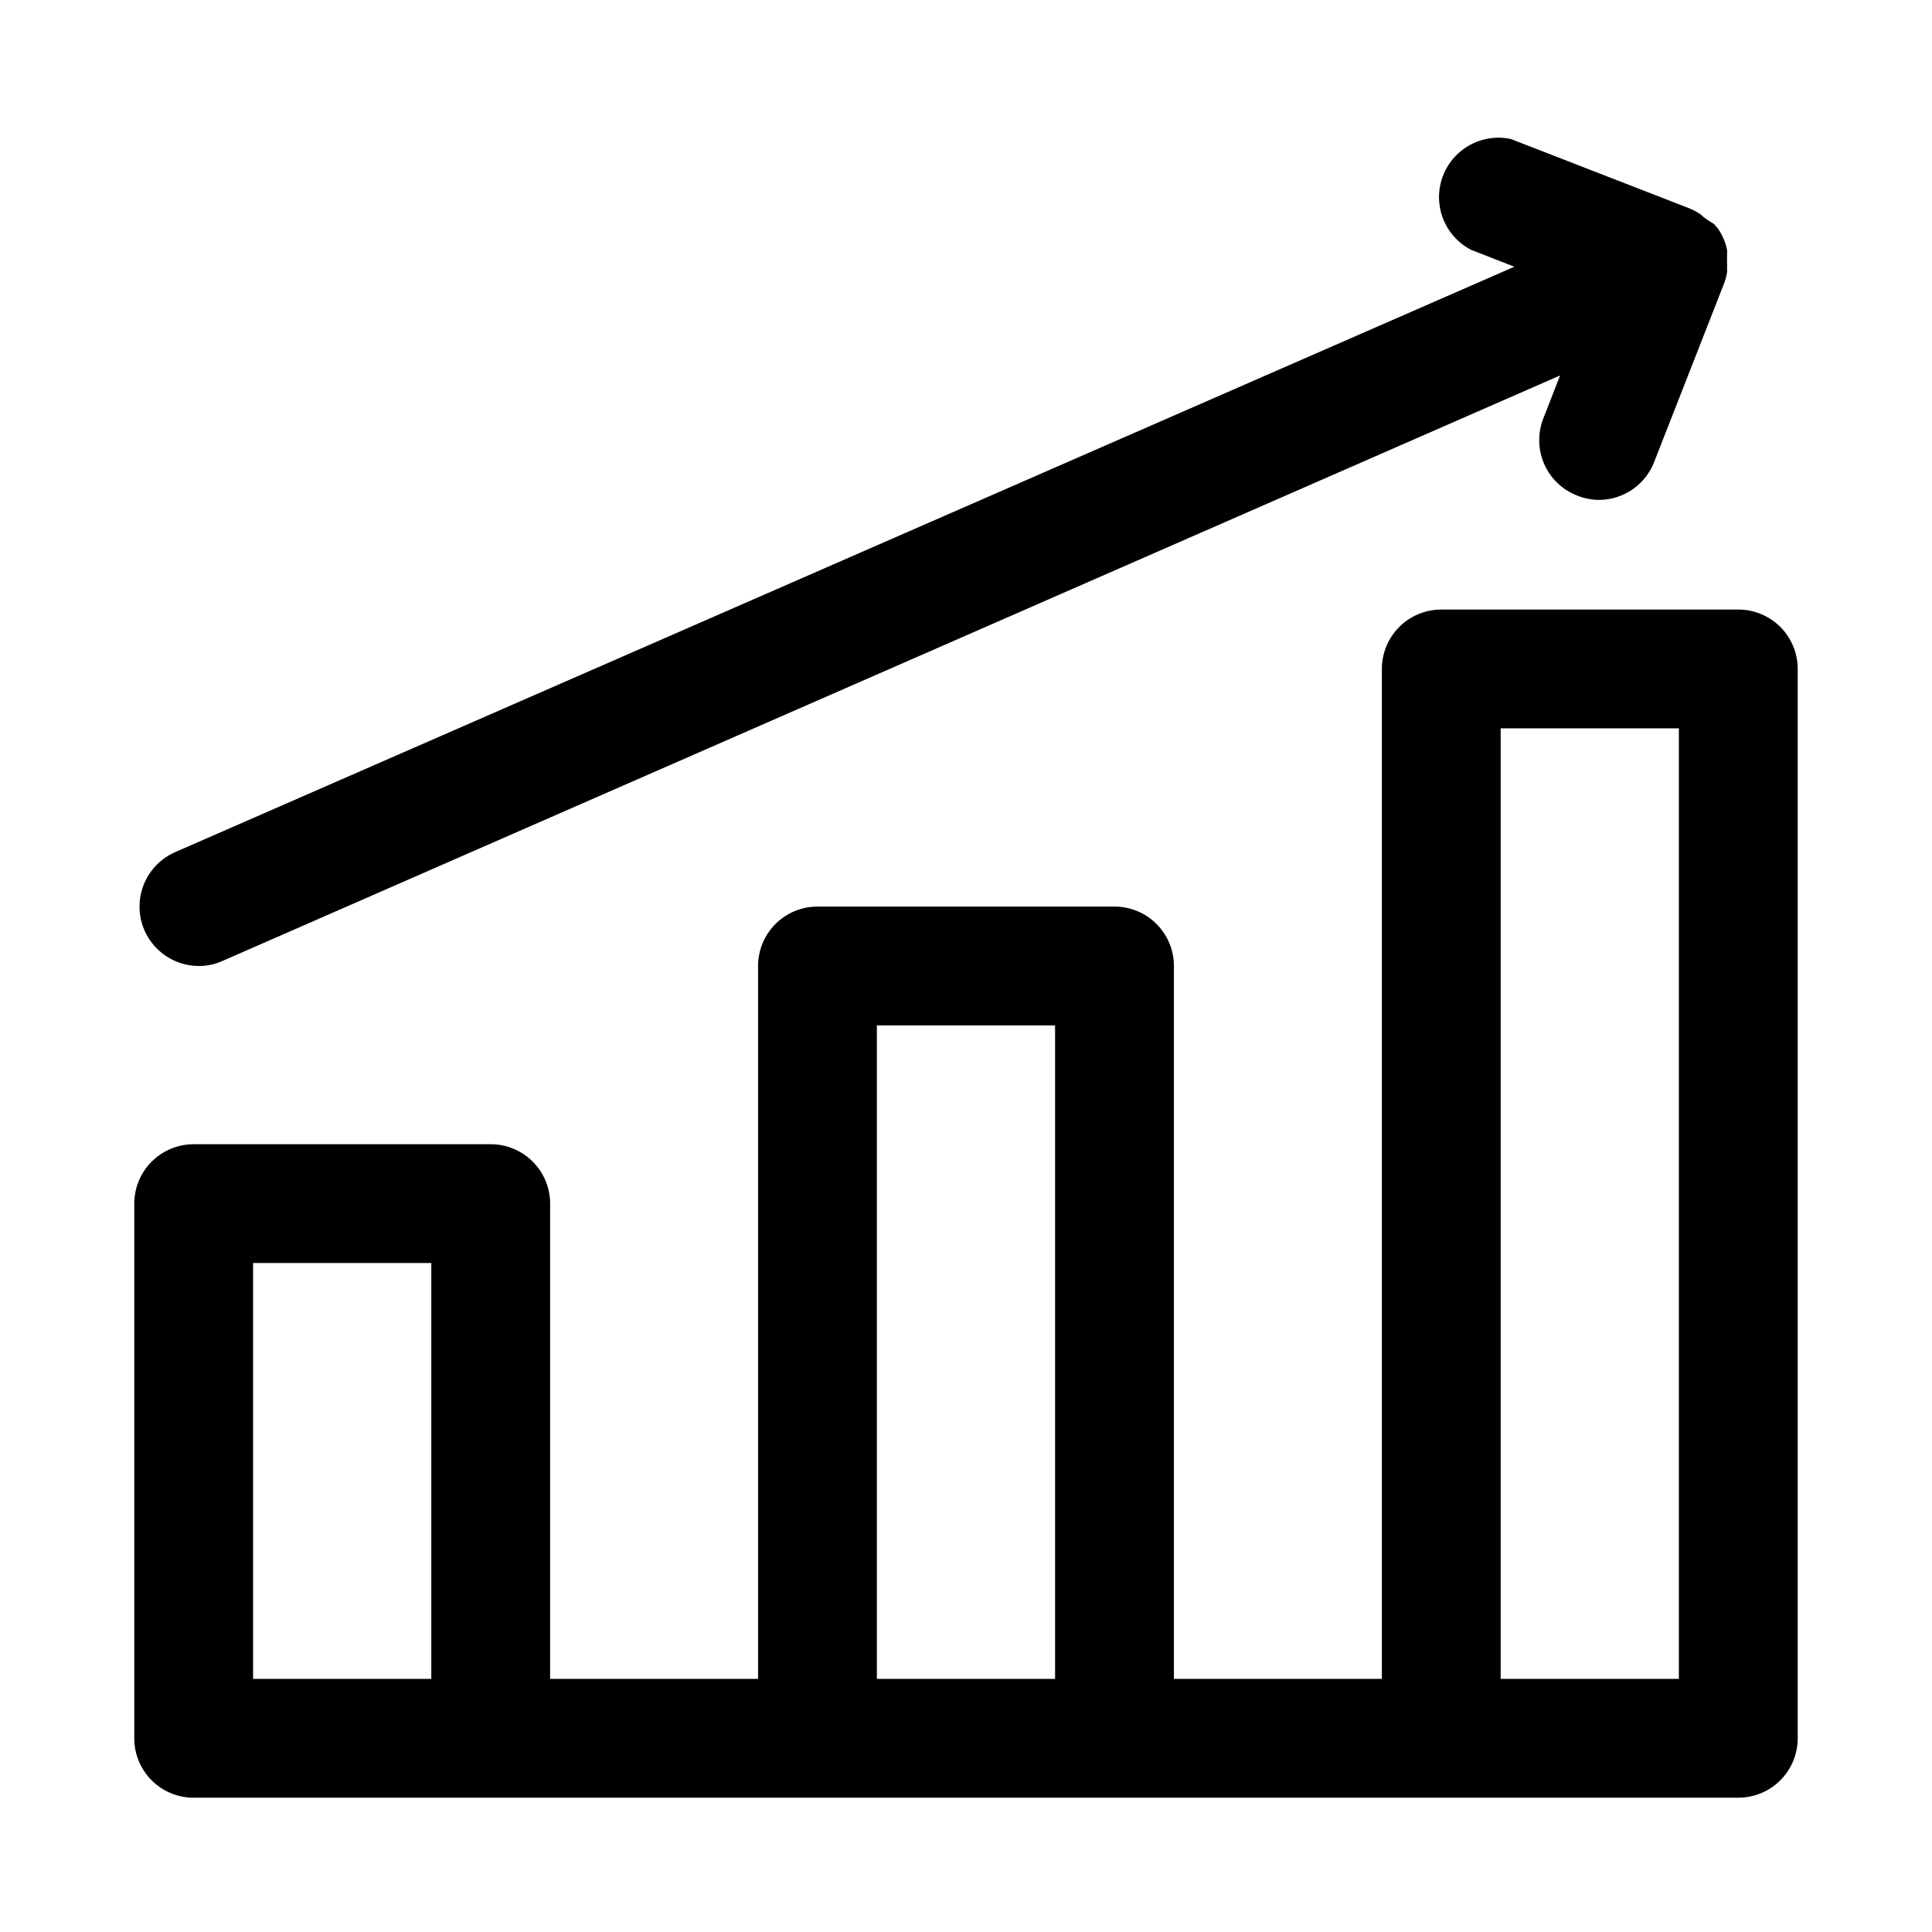
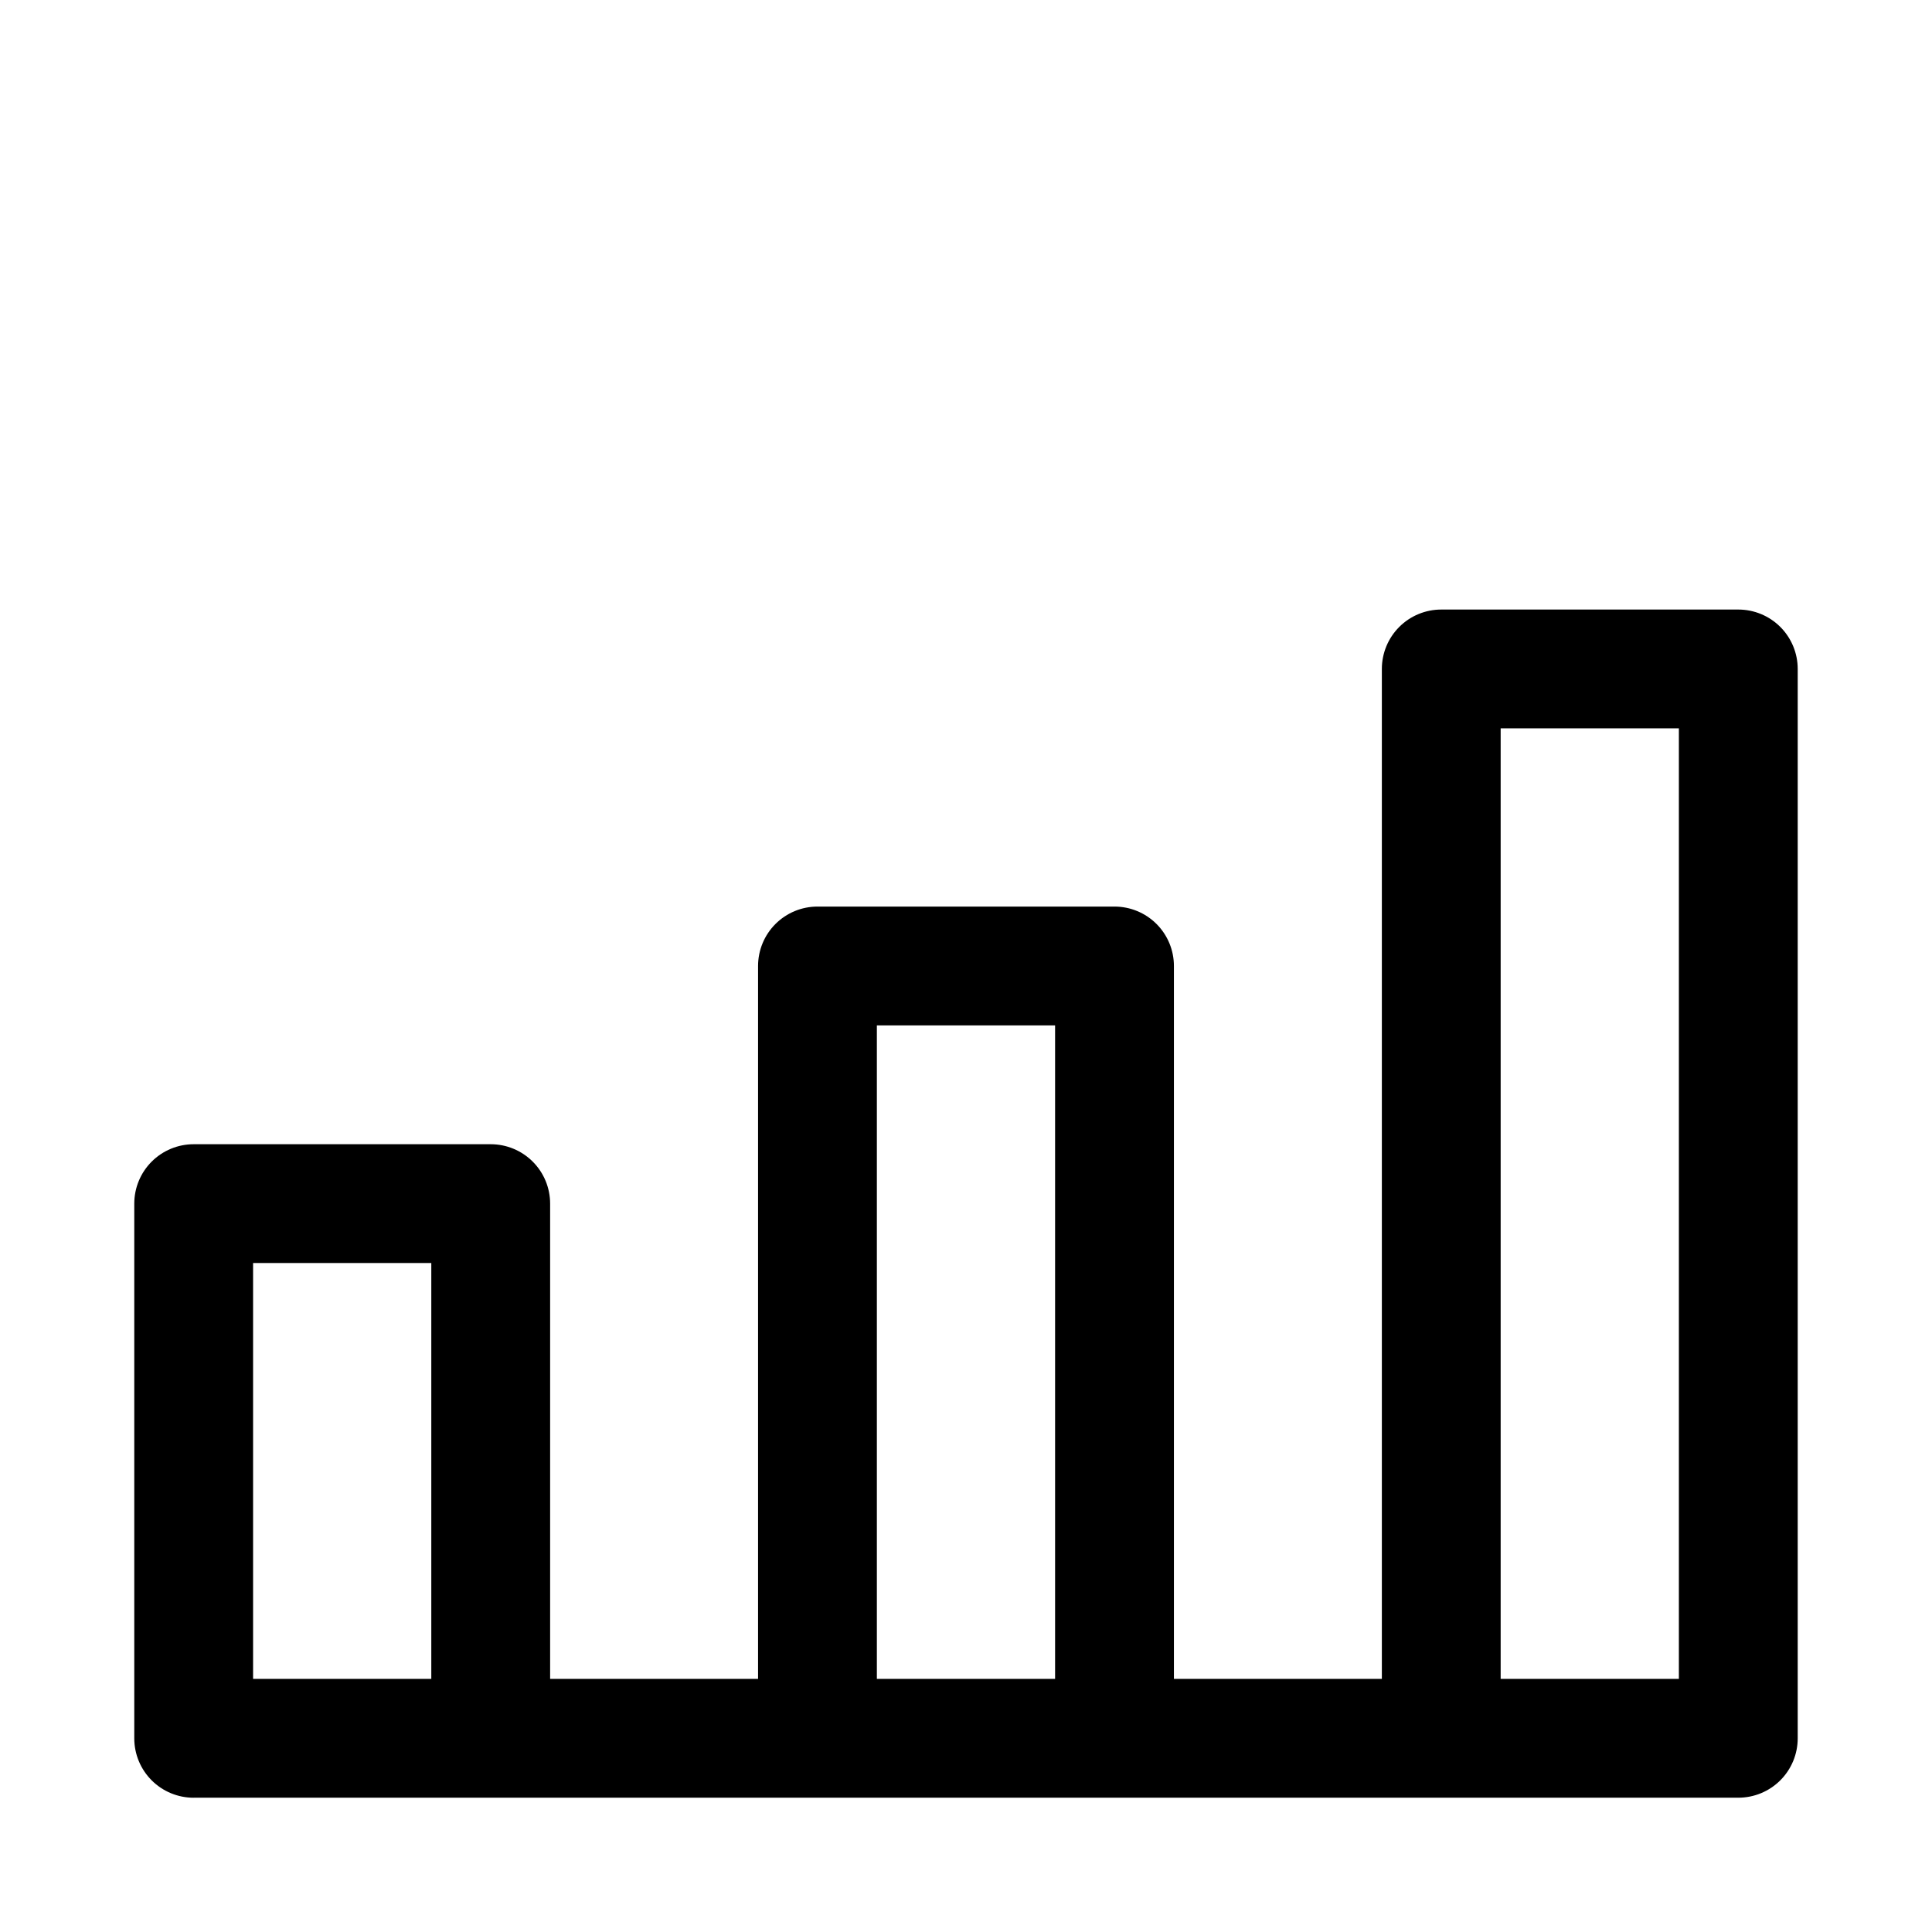
<svg xmlns="http://www.w3.org/2000/svg" fill="#000000" width="800px" height="800px" version="1.1" viewBox="144 144 512 512">
  <g>
    <path d="m195.32 620.41h409.35c4.176 0 8.18-1.656 11.133-4.609 2.953-2.953 4.609-6.957 4.609-11.133v-283.39c0-4.176-1.656-8.18-4.609-11.133-2.953-2.953-6.957-4.609-11.133-4.609h-78.723c-4.176 0-8.18 1.656-11.133 4.609-2.949 2.953-4.609 6.957-4.609 11.133v267.65h-55.105v-188.93c0-4.176-1.656-8.18-4.609-11.133-2.953-2.953-6.957-4.613-11.133-4.613h-78.723c-4.176 0-8.18 1.66-11.133 4.613-2.949 2.953-4.609 6.957-4.609 11.133v188.93h-55.105v-125.95c0-4.176-1.656-8.184-4.609-11.133-2.953-2.953-6.957-4.613-11.133-4.613h-78.723c-4.176 0-8.18 1.66-11.133 4.613-2.949 2.949-4.609 6.957-4.609 11.133v141.7c0 4.176 1.66 8.18 4.609 11.133 2.953 2.953 6.957 4.609 11.133 4.609zm346.37-283.39h47.23v251.9h-47.23zm-165.31 78.719h47.23v173.18h-47.23zm-165.31 62.977h47.23v110.21h-47.23z" />
-     <path d="m562.08 275.38c1.836 0.707 3.781 1.082 5.746 1.105 3.203-0.031 6.316-1.031 8.934-2.875 2.613-1.84 4.606-4.438 5.711-7.438l18.344-46.84h-0.004c0.398-0.988 0.688-2.019 0.867-3.07 0.039-0.395 0.039-0.789 0-1.18 0.039-0.629 0.039-1.262 0-1.891v-1.574c0.039-0.473 0.039-0.945 0-1.418-0.414-2.035-1.246-3.965-2.441-5.668l-0.945-1.102c-0.477-0.344-0.977-0.66-1.492-0.945l-1.418-1.023c-0.305-0.328-0.648-0.621-1.023-0.863-0.879-0.551-1.797-1.023-2.754-1.418l-47.23-18.344h-0.004c-5.008-1.062-10.223 0.375-13.977 3.856-3.754 3.481-5.582 8.566-4.902 13.645 0.684 5.074 3.789 9.5 8.332 11.863l11.492 4.488-354.95 155.16c-4.434 1.957-7.723 5.844-8.91 10.543-1.191 4.699-0.148 9.684 2.82 13.512 2.973 3.832 7.539 6.078 12.387 6.098 2.172 0.016 4.32-0.438 6.297-1.34l354.48-155.16-4.488 11.492h0.004c-1.508 3.914-1.391 8.266 0.32 12.094 1.715 3.828 4.887 6.812 8.809 8.293z" />
  </g>
</svg>